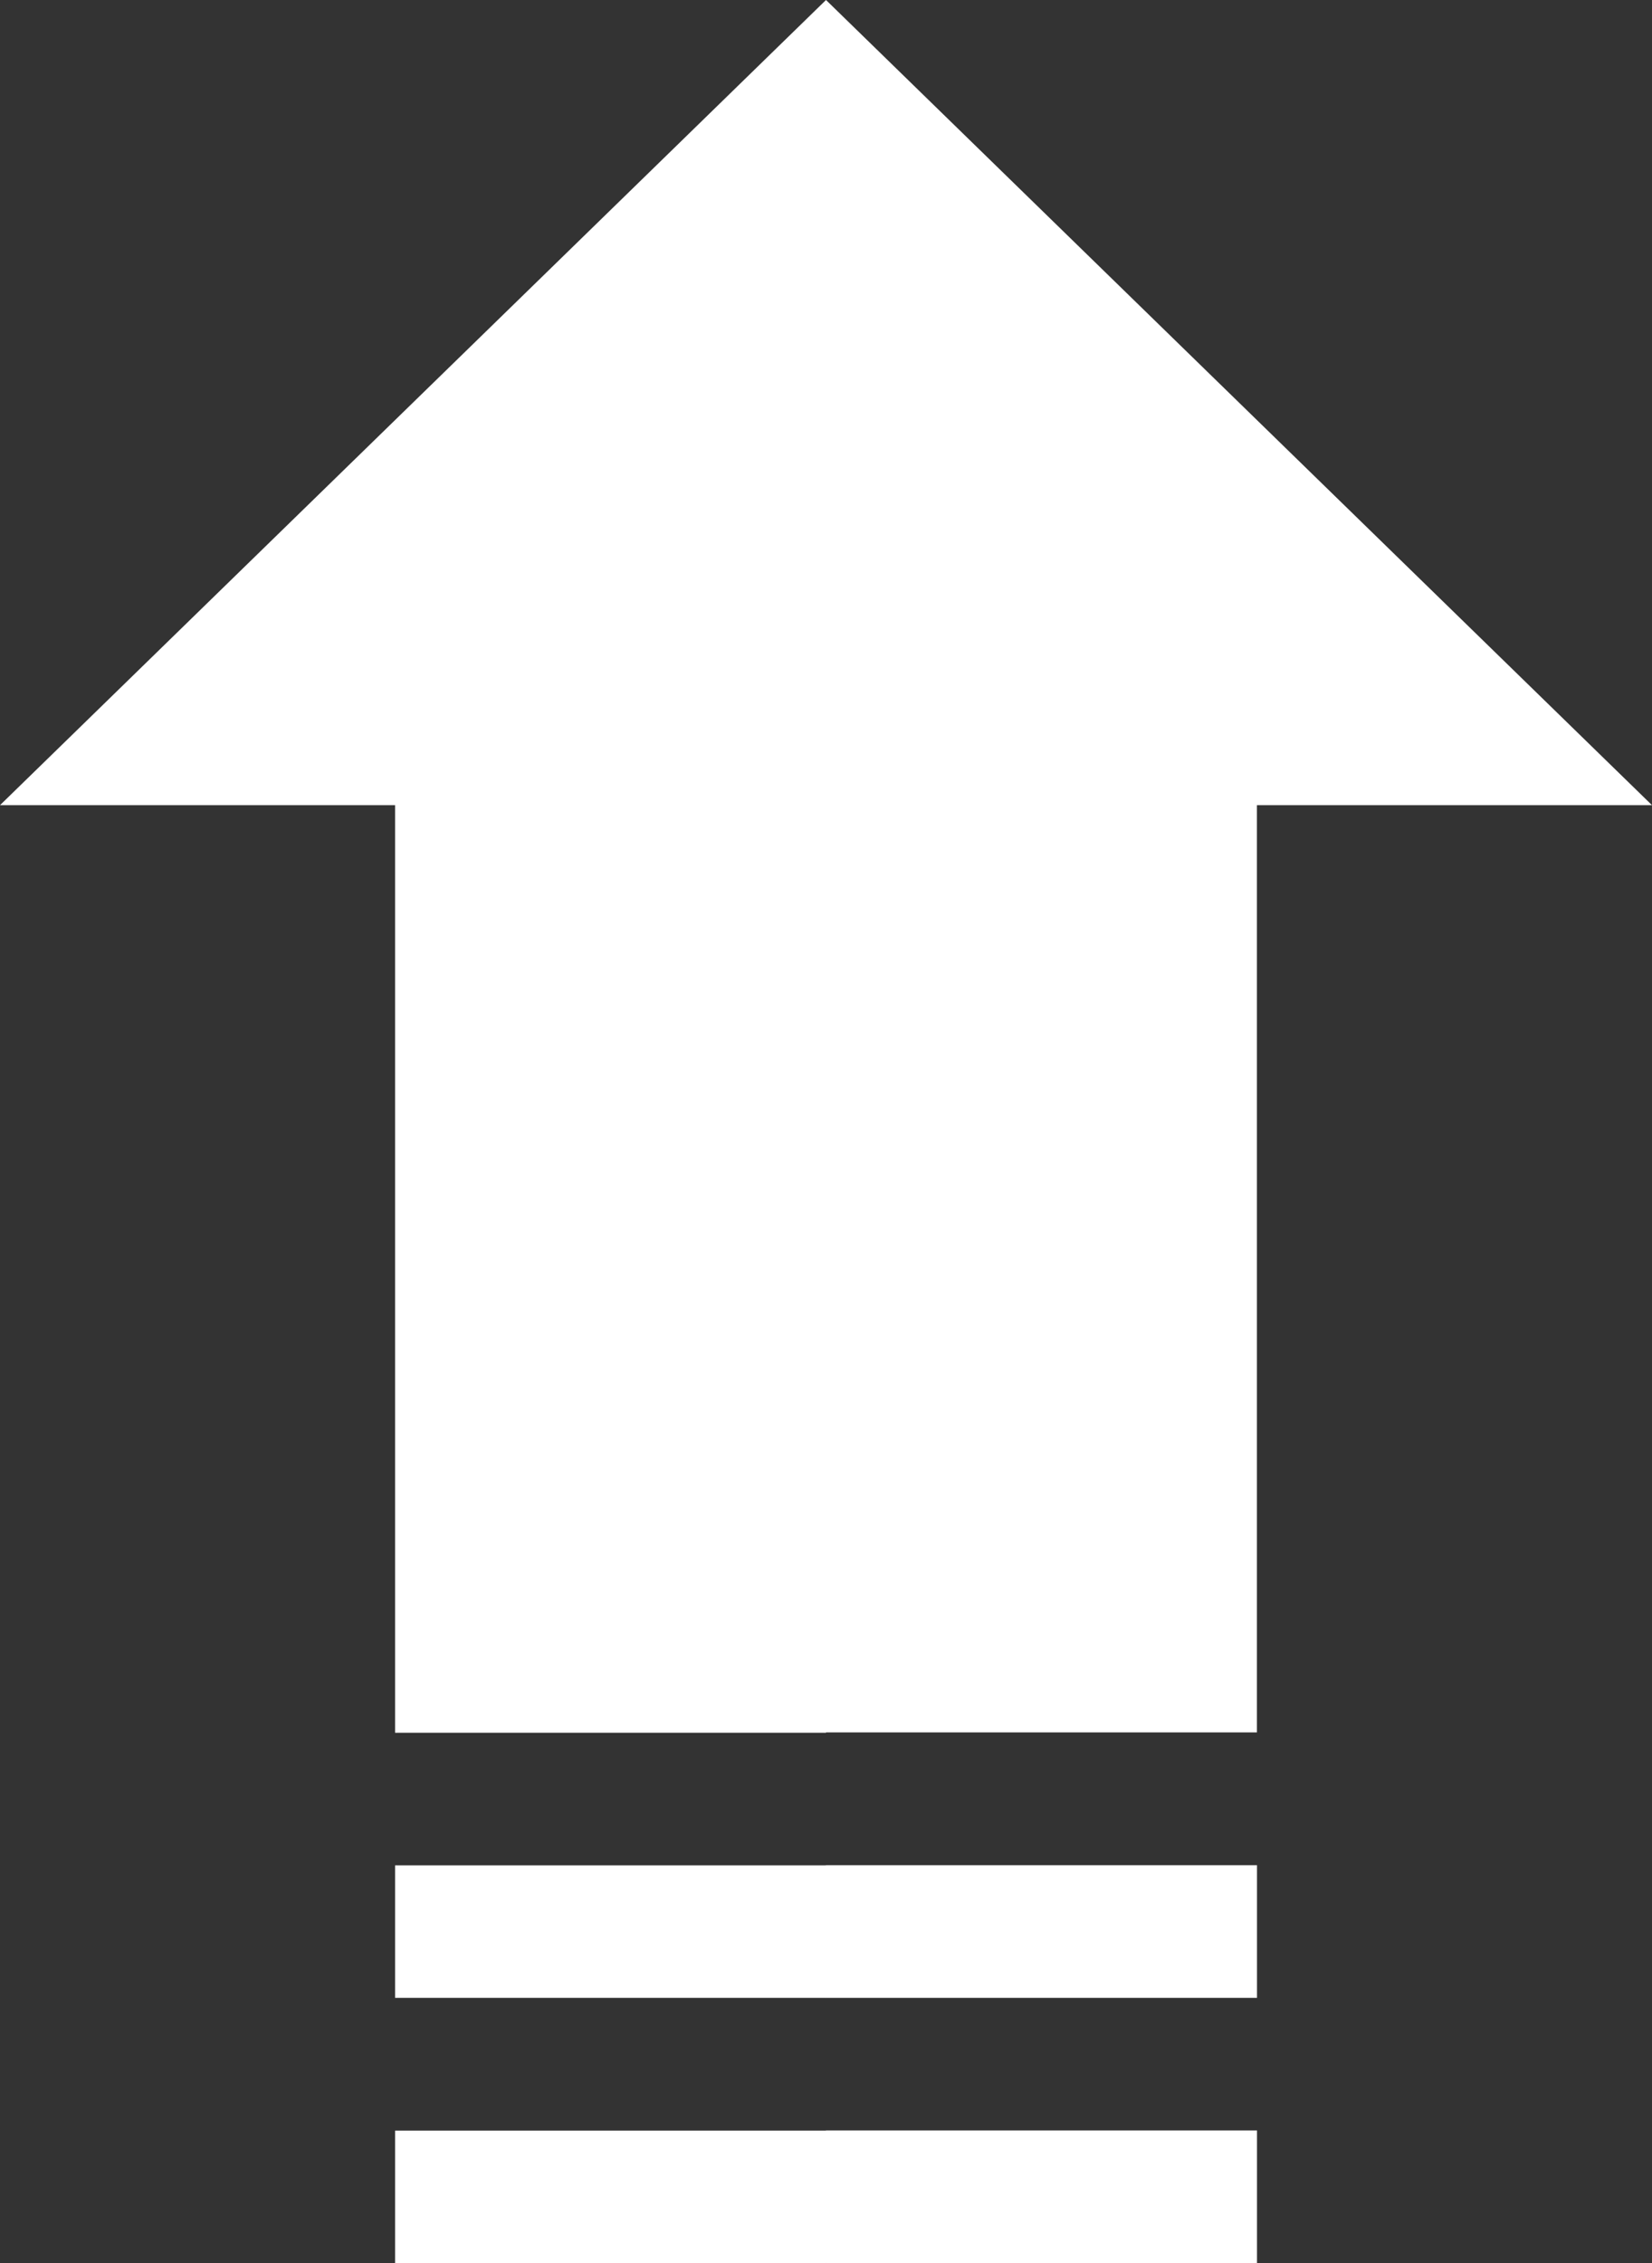
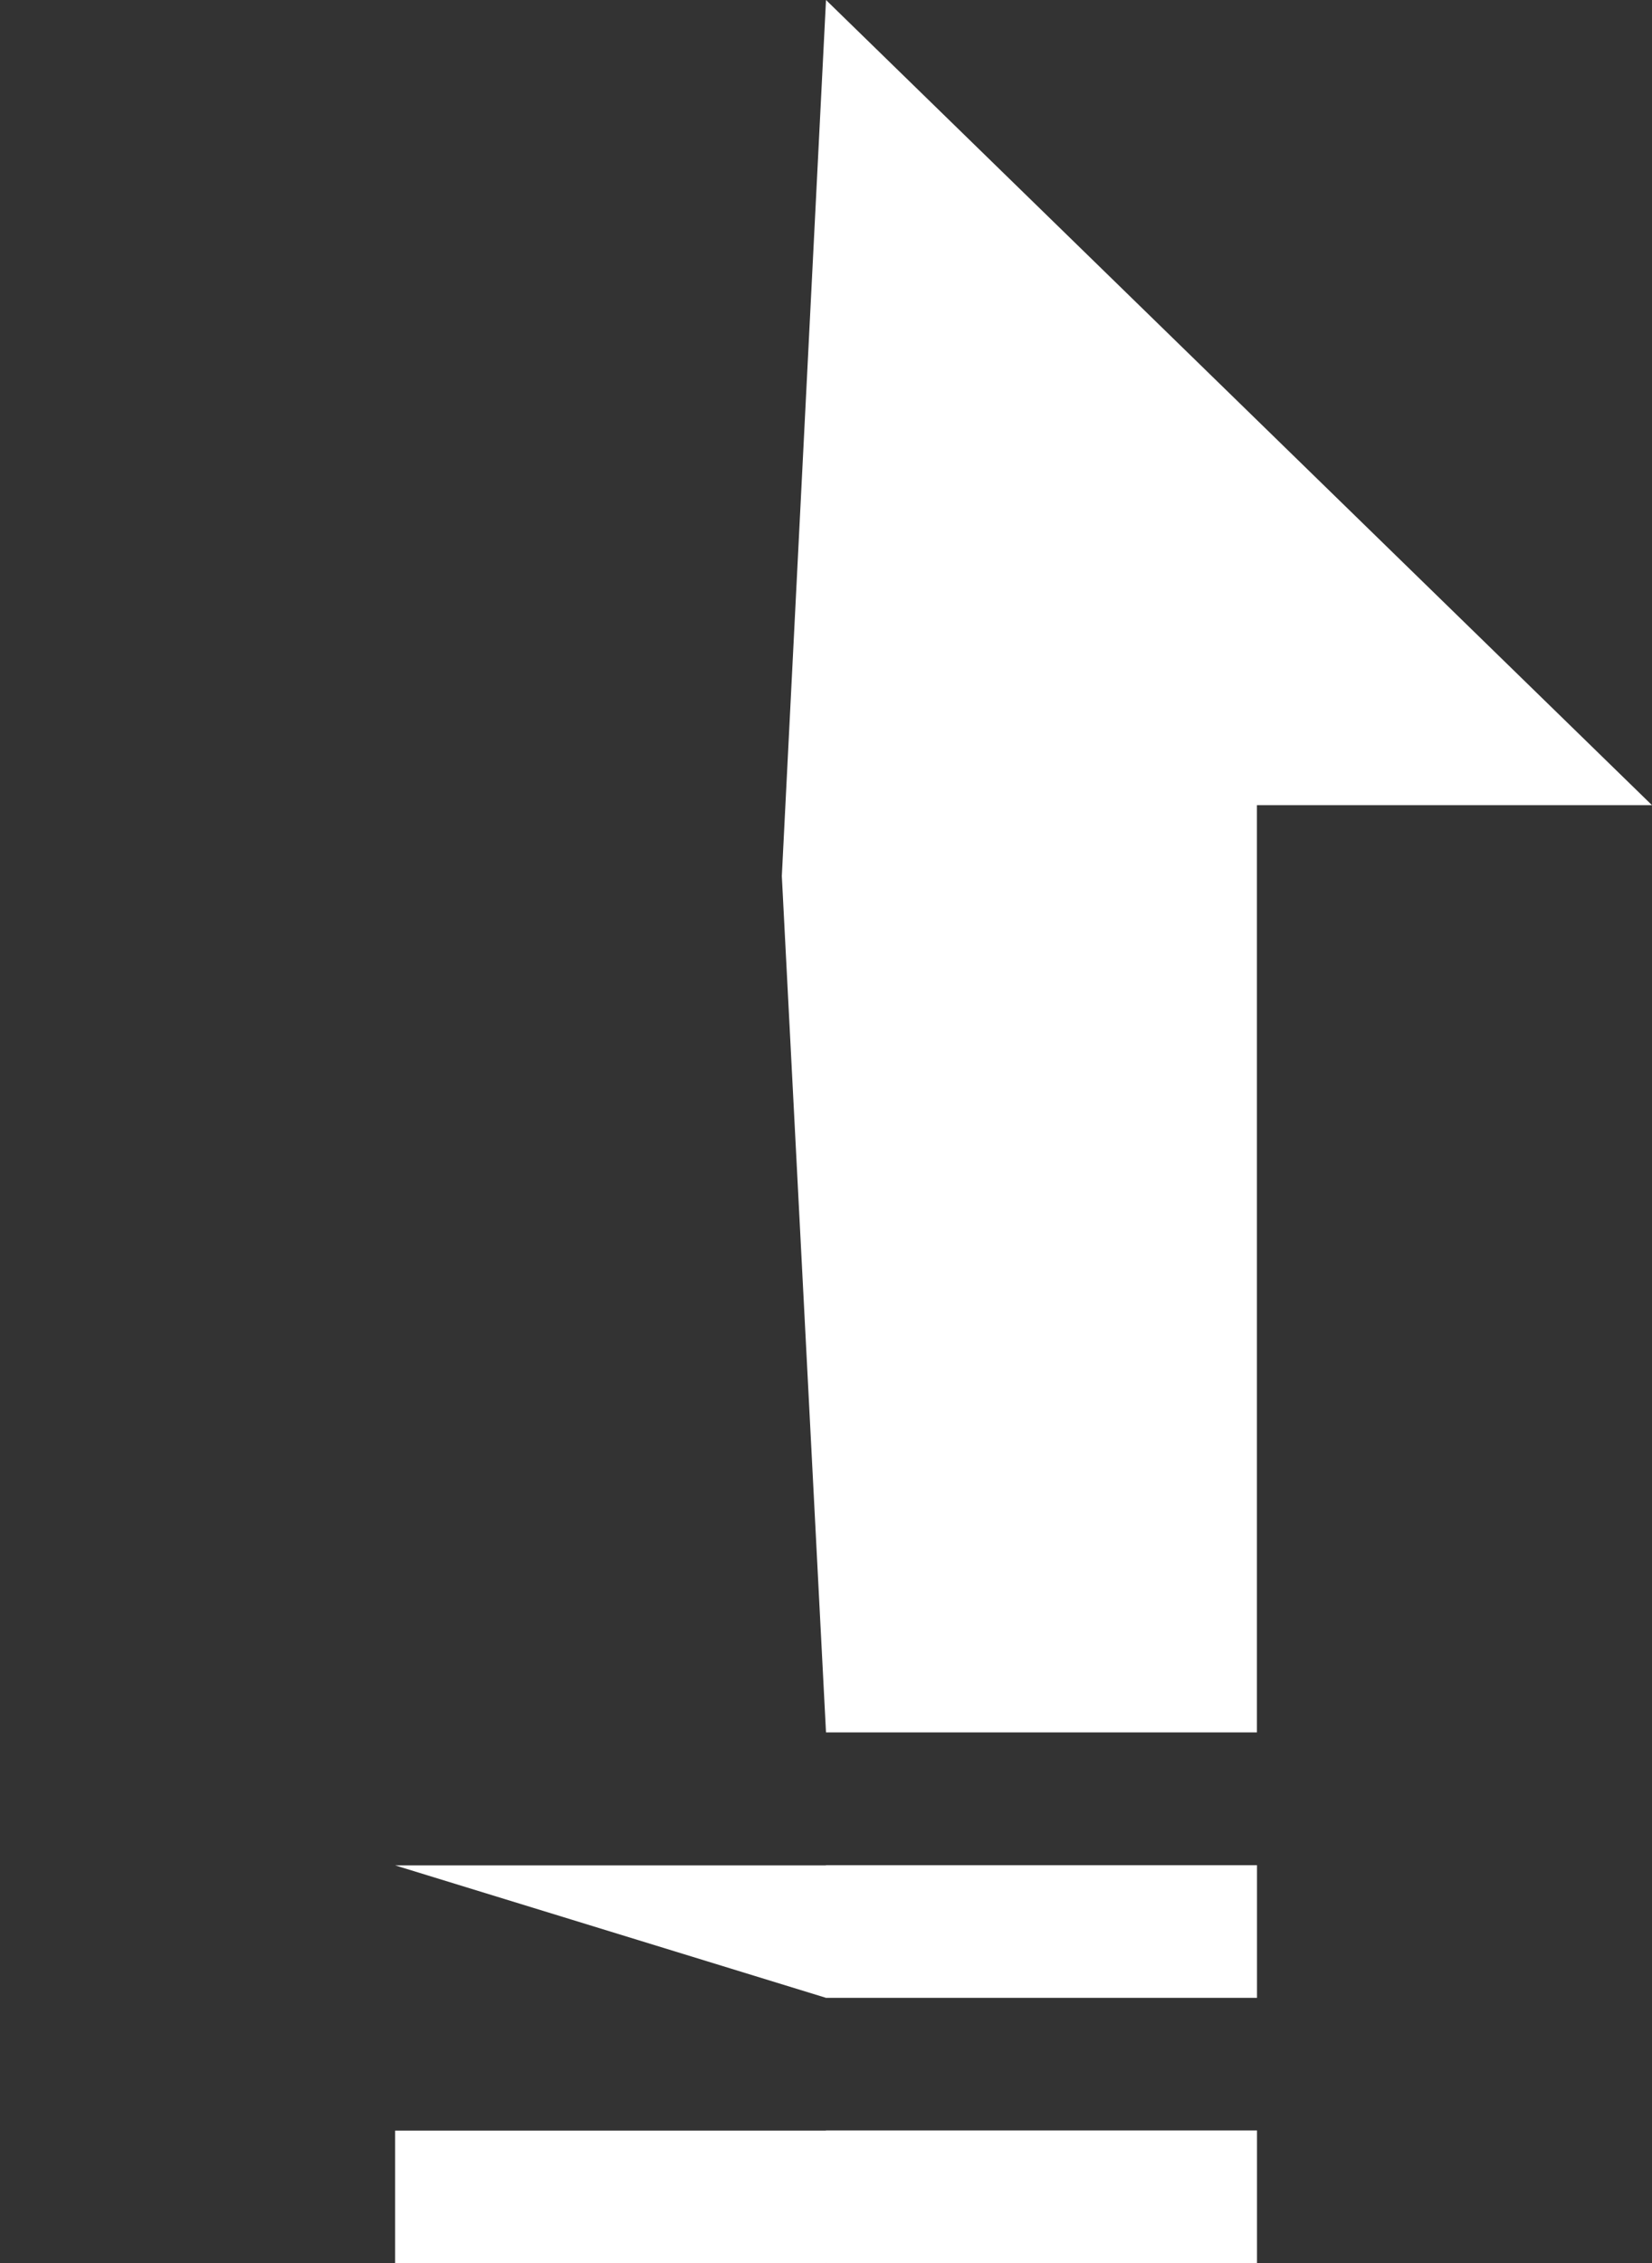
<svg xmlns="http://www.w3.org/2000/svg" id="Component_16_8" data-name="Component 16 – 8" width="20.644" height="28.277" viewBox="0 0 20.644 28.277">
  <rect x="0" y="0" width="20.644" height="28.277" fill="#333333" stroke="none" />
  <path id="Path_642" data-name="Path 642" d="M251.911,483.6v-1.657h-5.385l-.552.828.552.829Z" transform="translate(-236.203 -455.325)" fill="#fff" />
  <path id="Path_643" data-name="Path 643" d="M251.911,423.6v-1.657h-5.385l-.552.828.552.829Z" transform="translate(-236.203 -398.639)" fill="#fff" />
  <path id="Path_644" data-name="Path 644" d="M246.525,0l-.552,10.945.552,10.7h5.385V10.06h4.937Z" transform="translate(-236.203)" fill="#fff" />
-   <path id="Path_645" data-name="Path 645" d="M69.089,10.06h4.937V21.649h5.385V0Z" transform="translate(-69.089)" fill="#fff" />
-   <path id="Path_646" data-name="Path 646" d="M158.473,421.945h5.385V423.6h-5.385Z" transform="translate(-153.536 -398.639)" fill="#fff" />
+   <path id="Path_646" data-name="Path 646" d="M158.473,421.945h5.385V423.6Z" transform="translate(-153.536 -398.639)" fill="#fff" />
  <path id="Path_647" data-name="Path 647" d="M158.473,481.945h5.385V483.6h-5.385Z" transform="translate(-153.536 -455.325)" fill="#fff" />
</svg>